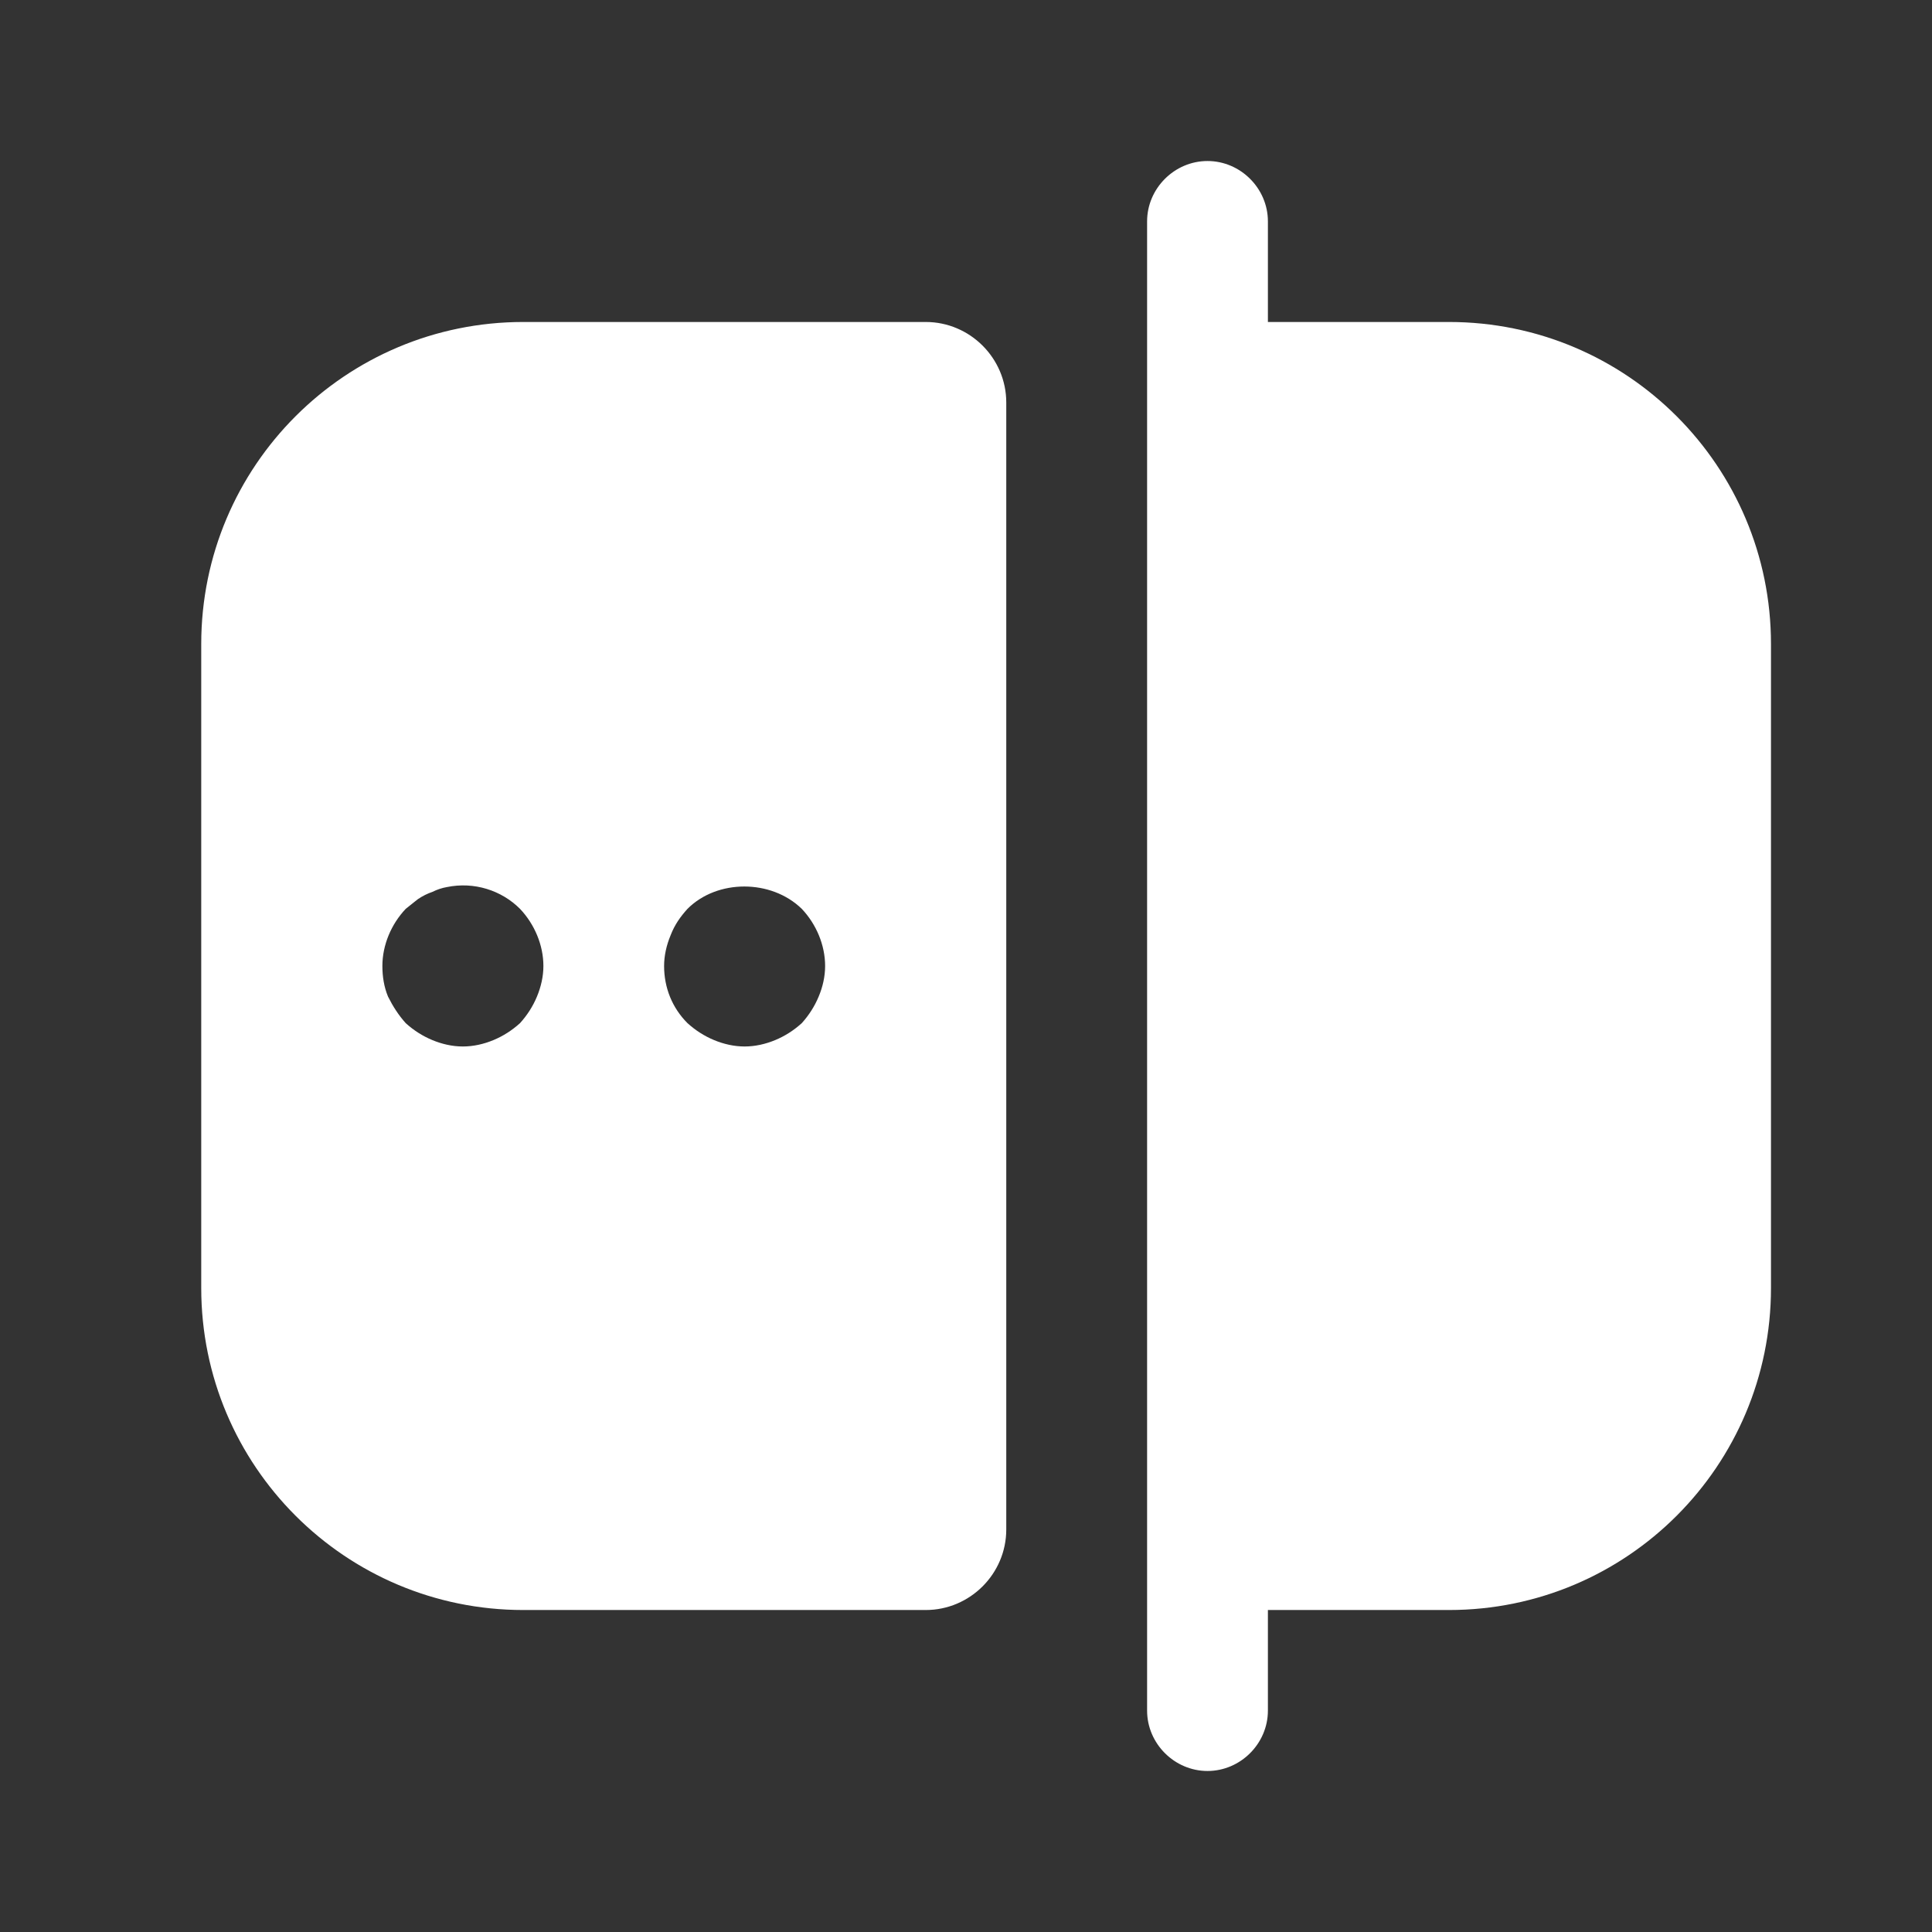
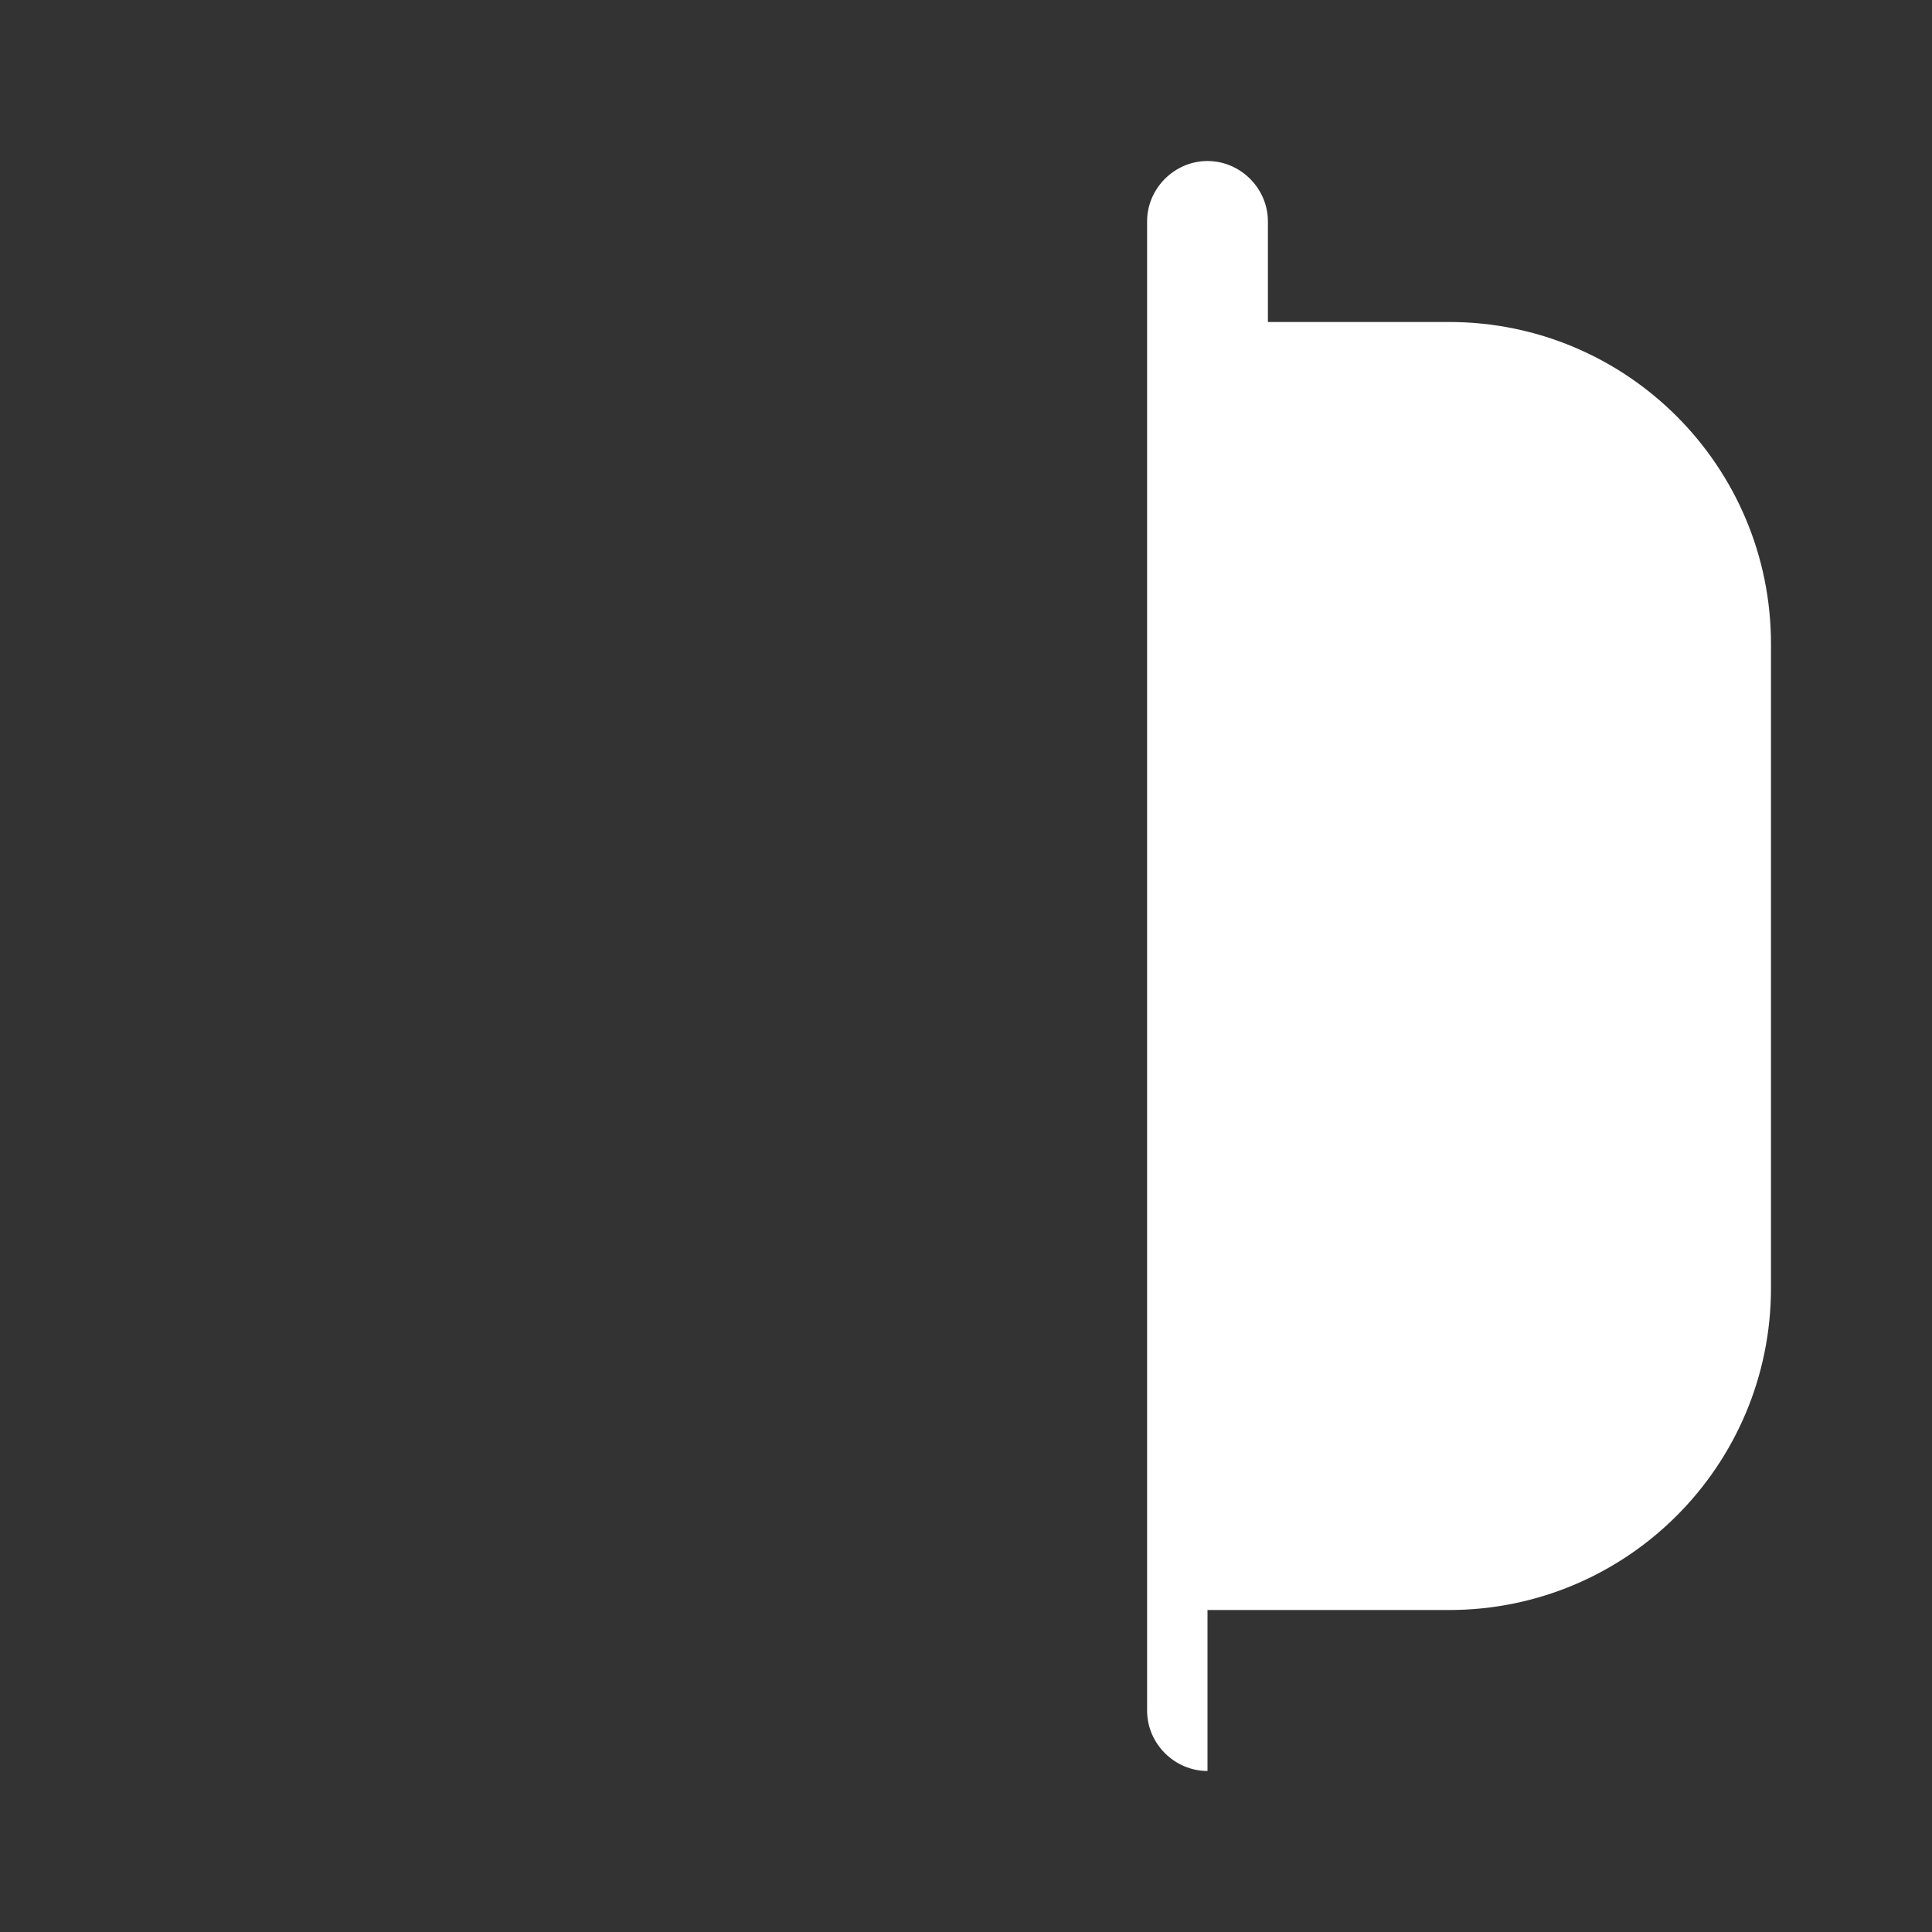
<svg xmlns="http://www.w3.org/2000/svg" width="38" height="38" viewBox="0 0 38 38" fill="none">
  <rect x="0" y="0" width="38" height="38" fill="#333333" stroke="none" />
-   <path d="M28.5 6.333H24.938V4.354C24.938 3.705 24.399 3.167 23.75 3.167C23.101 3.167 22.562 3.705 22.562 4.354V33.646C22.562 34.295 23.101 34.833 23.75 34.833C24.399 34.833 24.938 34.295 24.938 33.646V31.667H28.5C31.999 31.667 34.833 28.832 34.833 25.333V12.667C34.833 9.168 31.999 6.333 28.5 6.333Z" fill="white" />
-   <path d="M10.292 6.333C6.793 6.333 3.958 9.167 3.958 12.667V25.333C3.958 28.832 6.793 31.667 10.292 31.667H18.208C19.079 31.667 19.792 30.954 19.792 30.083V7.917C19.792 7.046 19.079 6.333 18.208 6.333H10.292ZM10.561 19.602C10.482 19.792 10.371 19.966 10.228 20.124C10.07 20.267 9.896 20.378 9.706 20.457C9.516 20.536 9.31 20.583 9.104 20.583C8.898 20.583 8.693 20.536 8.503 20.457C8.313 20.378 8.138 20.267 7.98 20.124C7.838 19.966 7.727 19.792 7.632 19.602C7.553 19.412 7.521 19.206 7.521 19C7.521 18.588 7.695 18.177 7.98 17.876C8.059 17.812 8.138 17.749 8.218 17.686C8.313 17.622 8.408 17.575 8.503 17.543C8.598 17.496 8.693 17.464 8.788 17.448C9.326 17.337 9.864 17.512 10.228 17.876C10.513 18.177 10.688 18.588 10.688 19C10.688 19.206 10.64 19.412 10.561 19.602ZM16.102 19.602C16.023 19.792 15.912 19.966 15.77 20.124C15.612 20.267 15.438 20.378 15.248 20.457C15.057 20.536 14.852 20.583 14.646 20.583C14.44 20.583 14.234 20.536 14.044 20.457C13.854 20.378 13.68 20.267 13.522 20.124C13.221 19.823 13.062 19.427 13.062 19C13.062 18.794 13.11 18.588 13.189 18.398C13.268 18.192 13.379 18.034 13.522 17.876C14.107 17.29 15.168 17.29 15.77 17.876C16.055 18.177 16.229 18.588 16.229 19C16.229 19.206 16.182 19.412 16.102 19.602Z" fill="white" />
+   <path d="M28.5 6.333H24.938V4.354C24.938 3.705 24.399 3.167 23.75 3.167C23.101 3.167 22.562 3.705 22.562 4.354V33.646C22.562 34.295 23.101 34.833 23.75 34.833V31.667H28.5C31.999 31.667 34.833 28.832 34.833 25.333V12.667C34.833 9.168 31.999 6.333 28.5 6.333Z" fill="white" />
</svg>